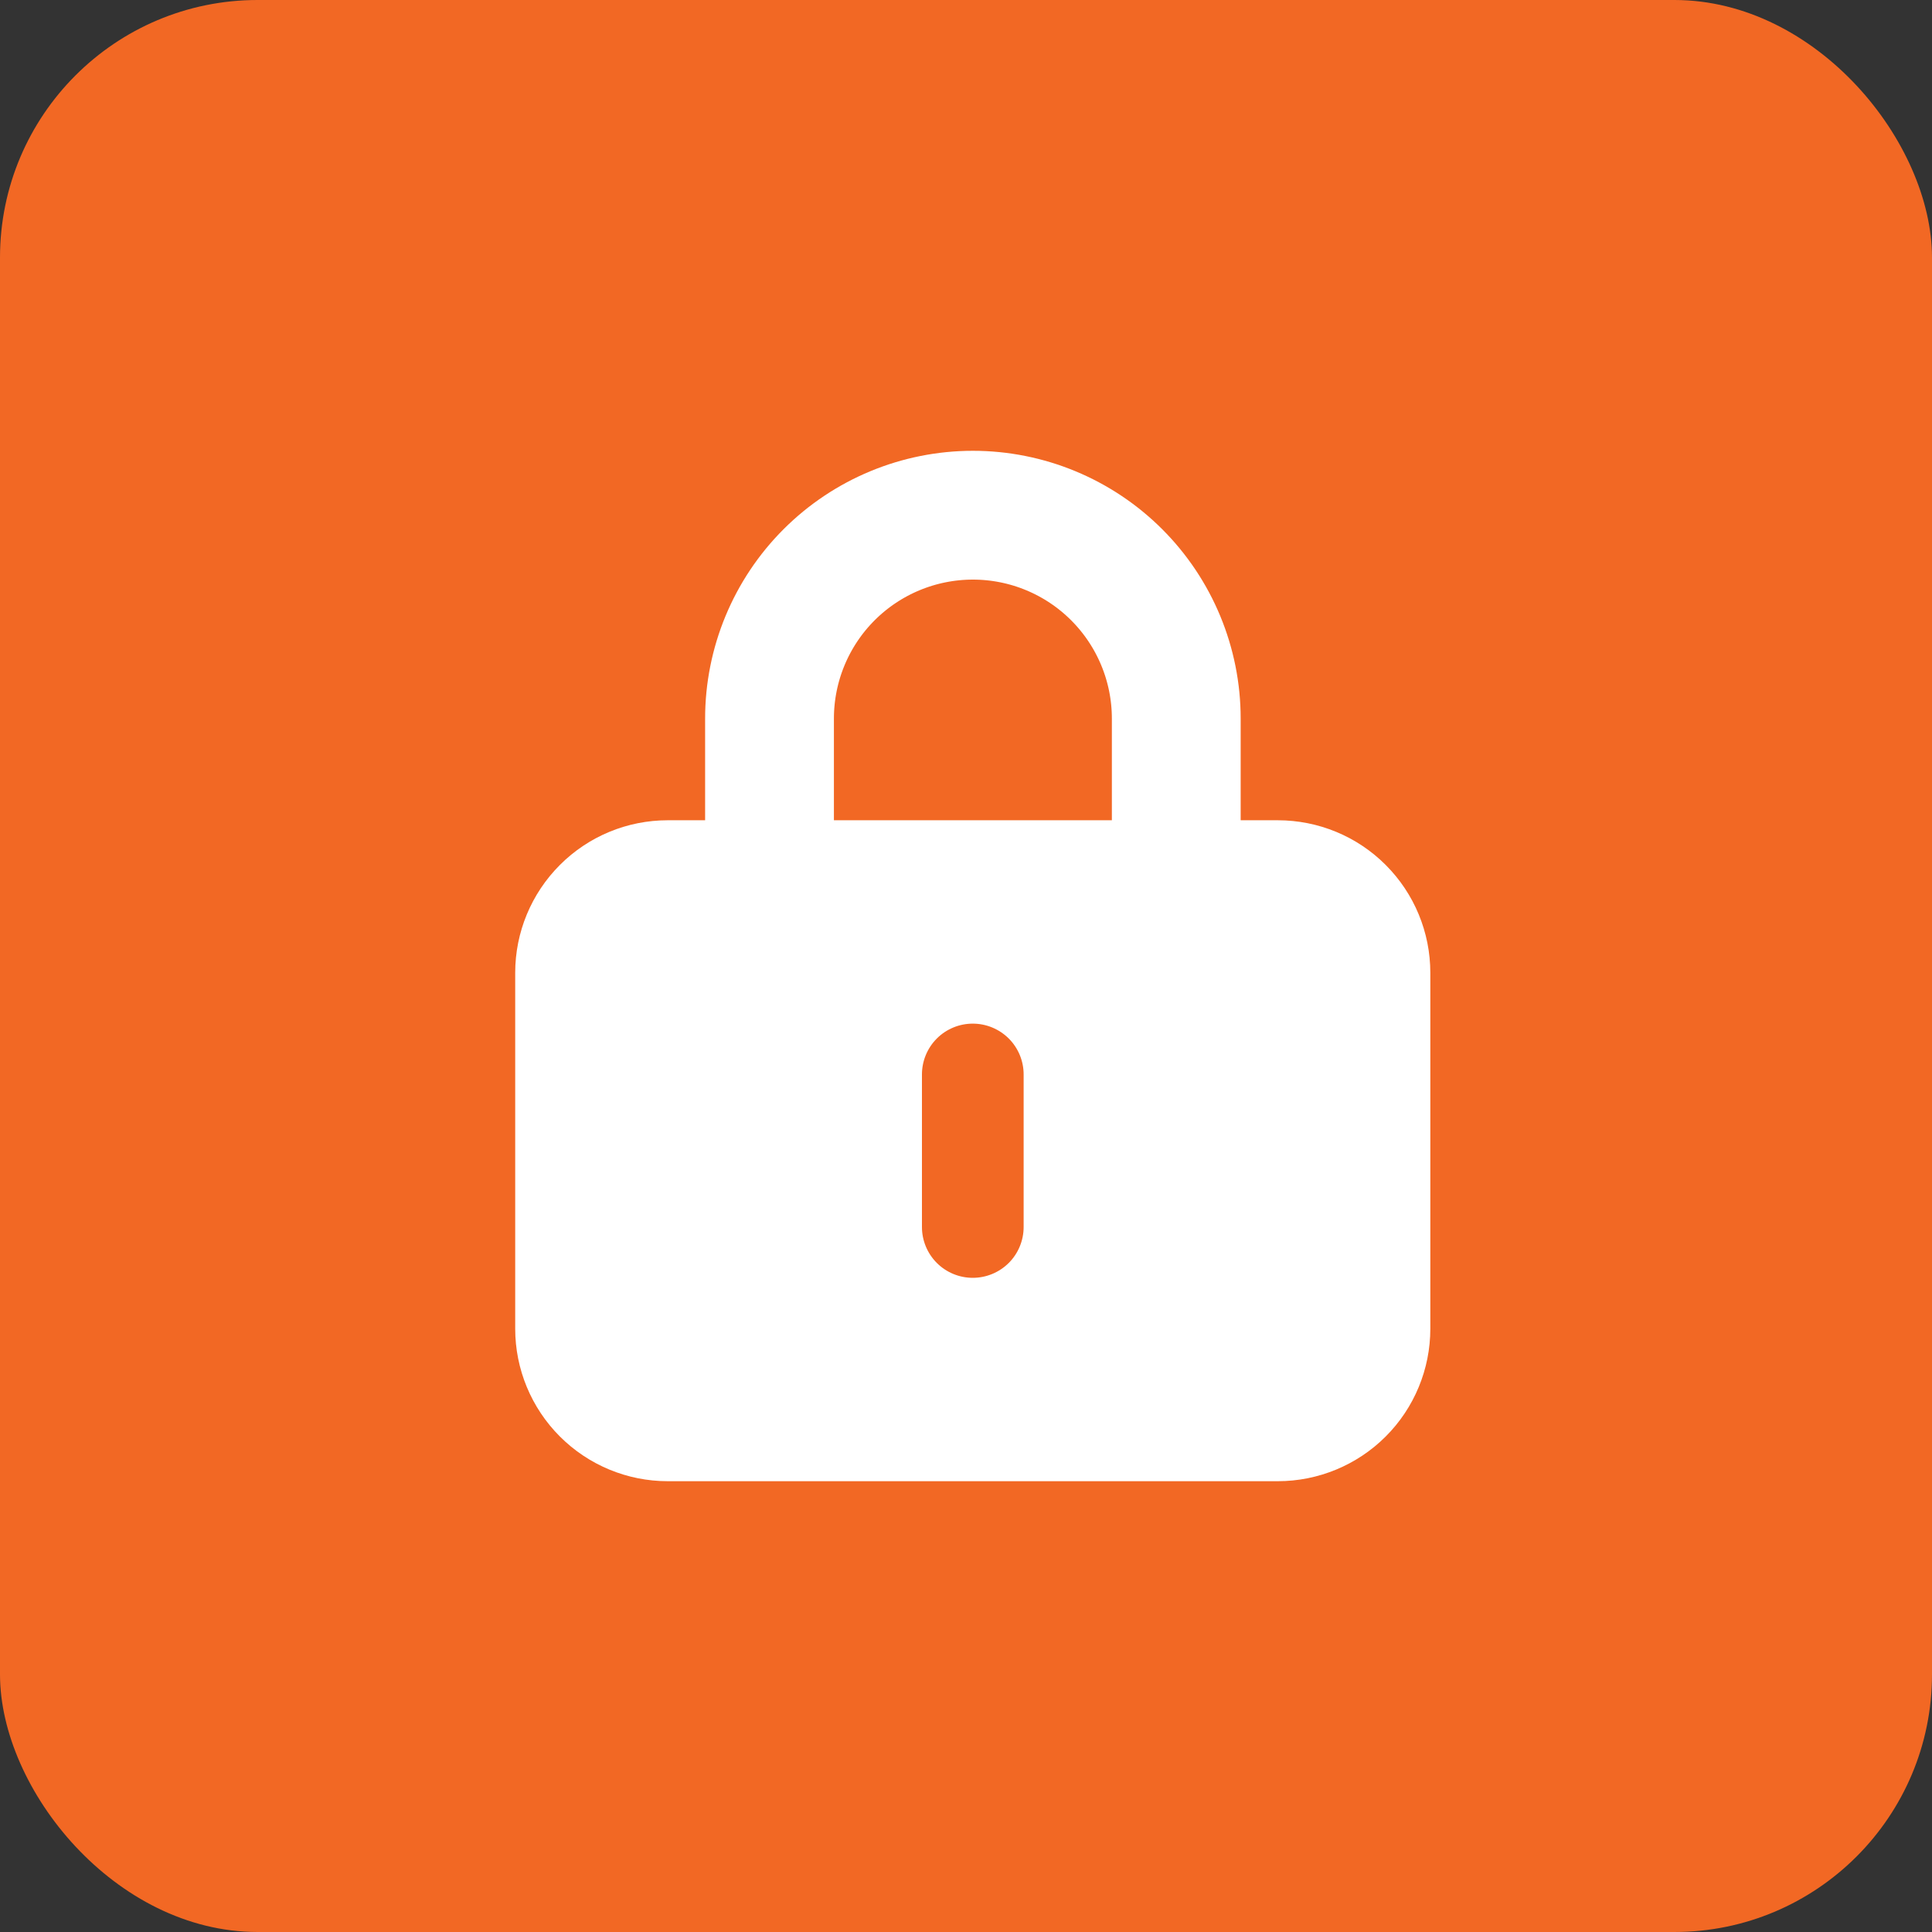
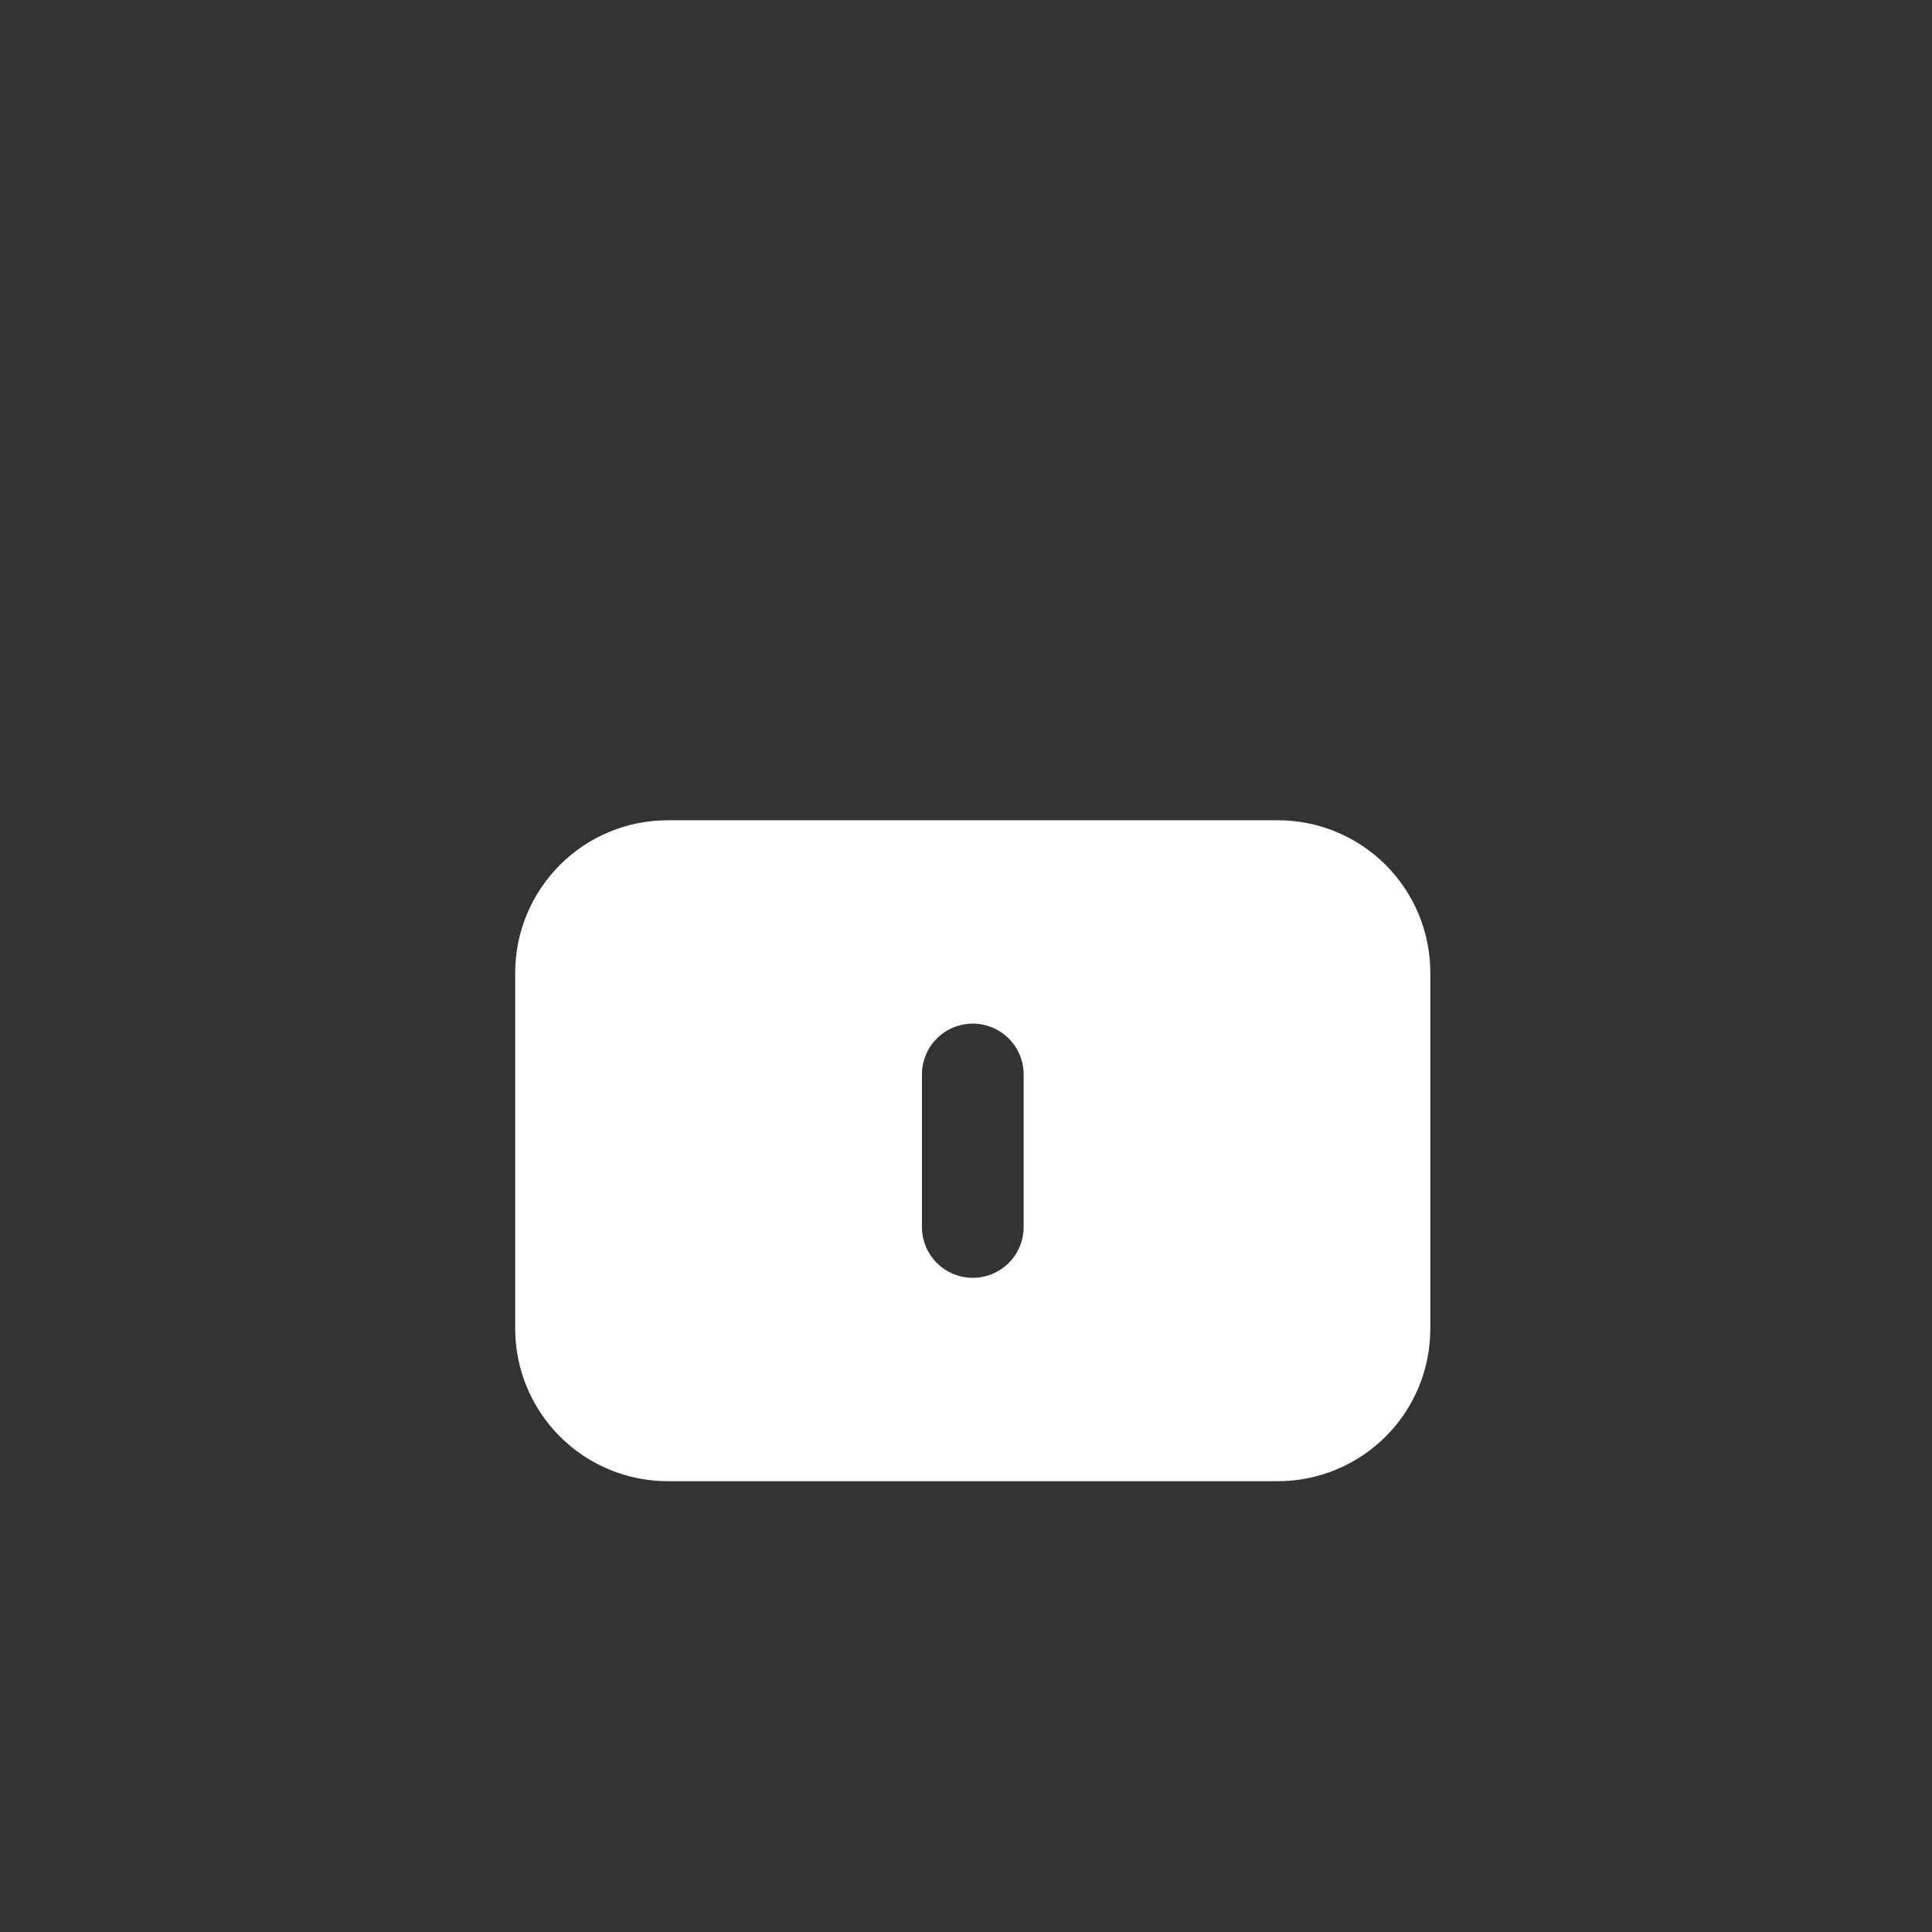
<svg xmlns="http://www.w3.org/2000/svg" width="30" height="30" viewBox="0 0 30 30" fill="none">
  <rect x="0" y="0" width="30" height="30" fill="#333333" stroke="none" />
-   <rect width="30" height="30" rx="4" fill="#F26824" />
  <path fill-rule="evenodd" clip-rule="evenodd" d="M8 15.105C8 14.477 8.25 13.875 8.694 13.431C9.138 12.986 9.74 12.737 10.368 12.737H19.842C20.47 12.737 21.073 12.986 21.517 13.431C21.961 13.875 22.21 14.477 22.21 15.105V20.632C22.21 21.26 21.961 21.862 21.517 22.306C21.073 22.75 20.47 23 19.842 23H10.368C9.74 23 9.138 22.75 8.694 22.306C8.25 21.862 8 21.26 8 20.632V15.105ZM15.895 16.684C15.895 16.475 15.812 16.274 15.664 16.126C15.515 15.978 15.315 15.895 15.105 15.895C14.896 15.895 14.695 15.978 14.547 16.126C14.399 16.274 14.316 16.475 14.316 16.684V19.053C14.316 19.262 14.399 19.463 14.547 19.611C14.695 19.759 14.896 19.842 15.105 19.842C15.315 19.842 15.515 19.759 15.664 19.611C15.812 19.463 15.895 19.262 15.895 19.053V16.684Z" fill="white" />
-   <path d="M11.949 13.526V11.158C11.949 10.32 12.282 9.517 12.874 8.925C13.466 8.333 14.27 8 15.107 8C15.945 8 16.748 8.333 17.34 8.925C17.932 9.517 18.265 10.32 18.265 11.158V13.526" stroke="white" stroke-width="2" stroke-linecap="round" stroke-linejoin="round" />
</svg>